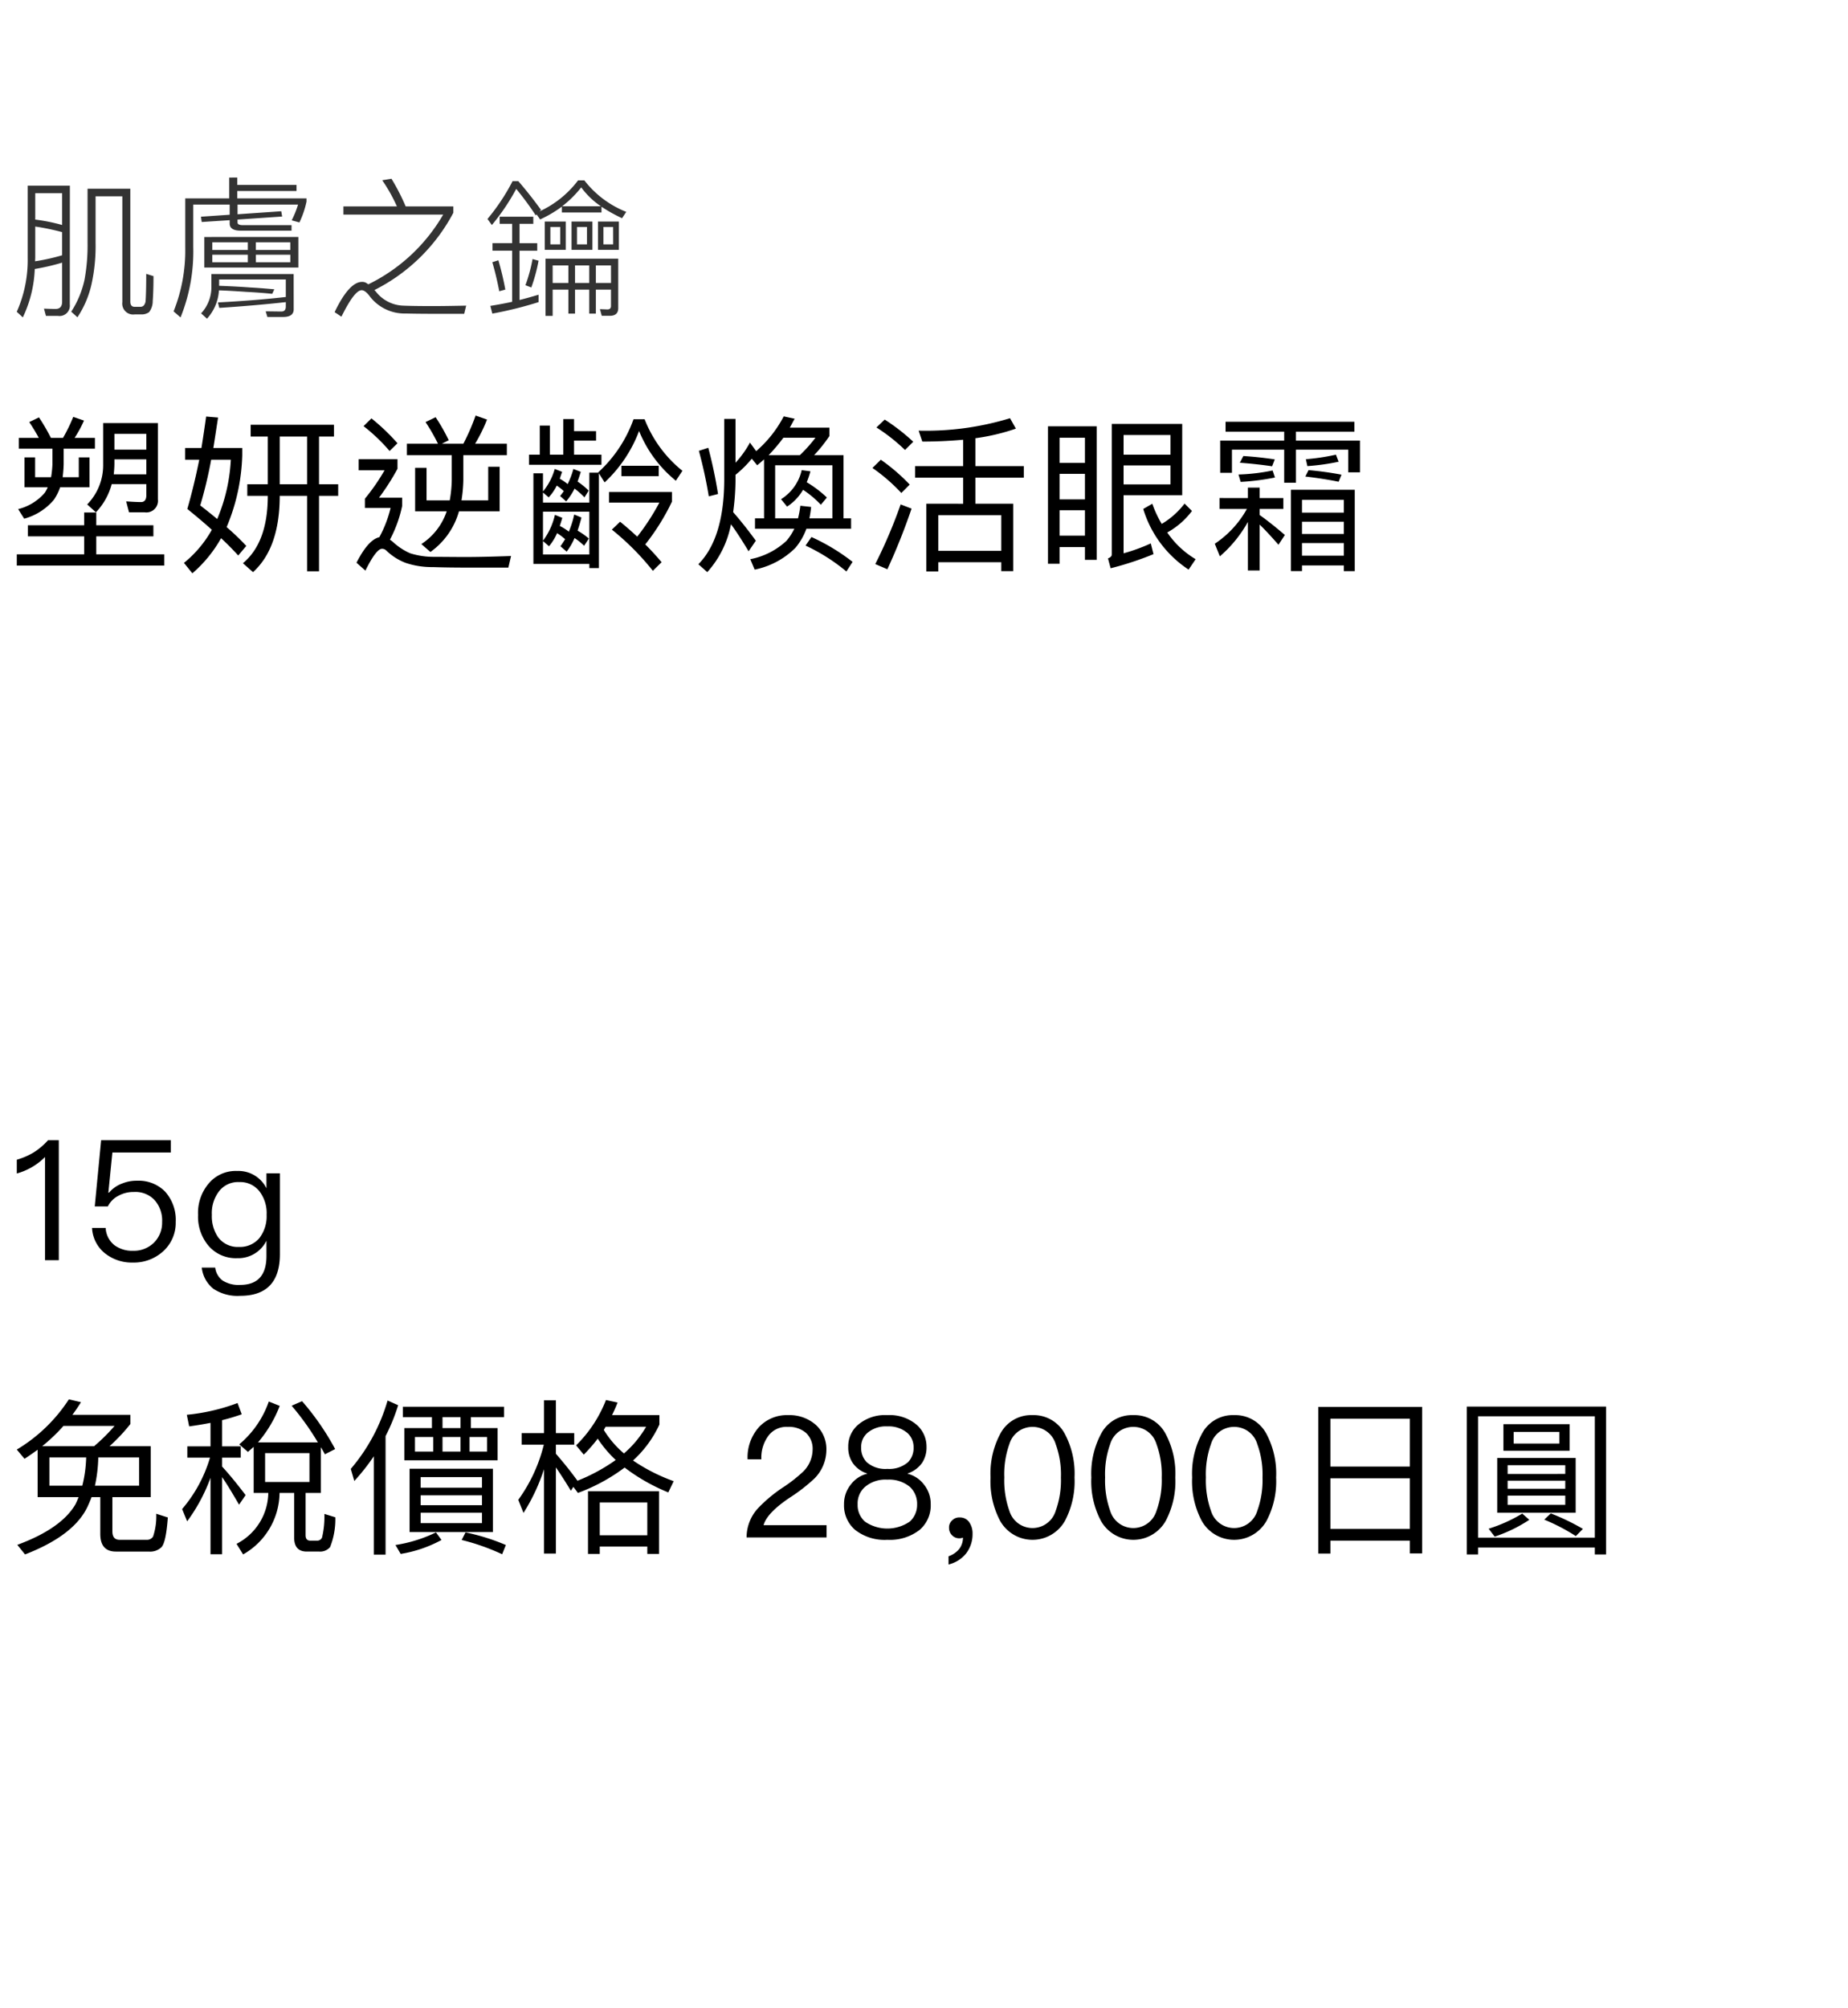
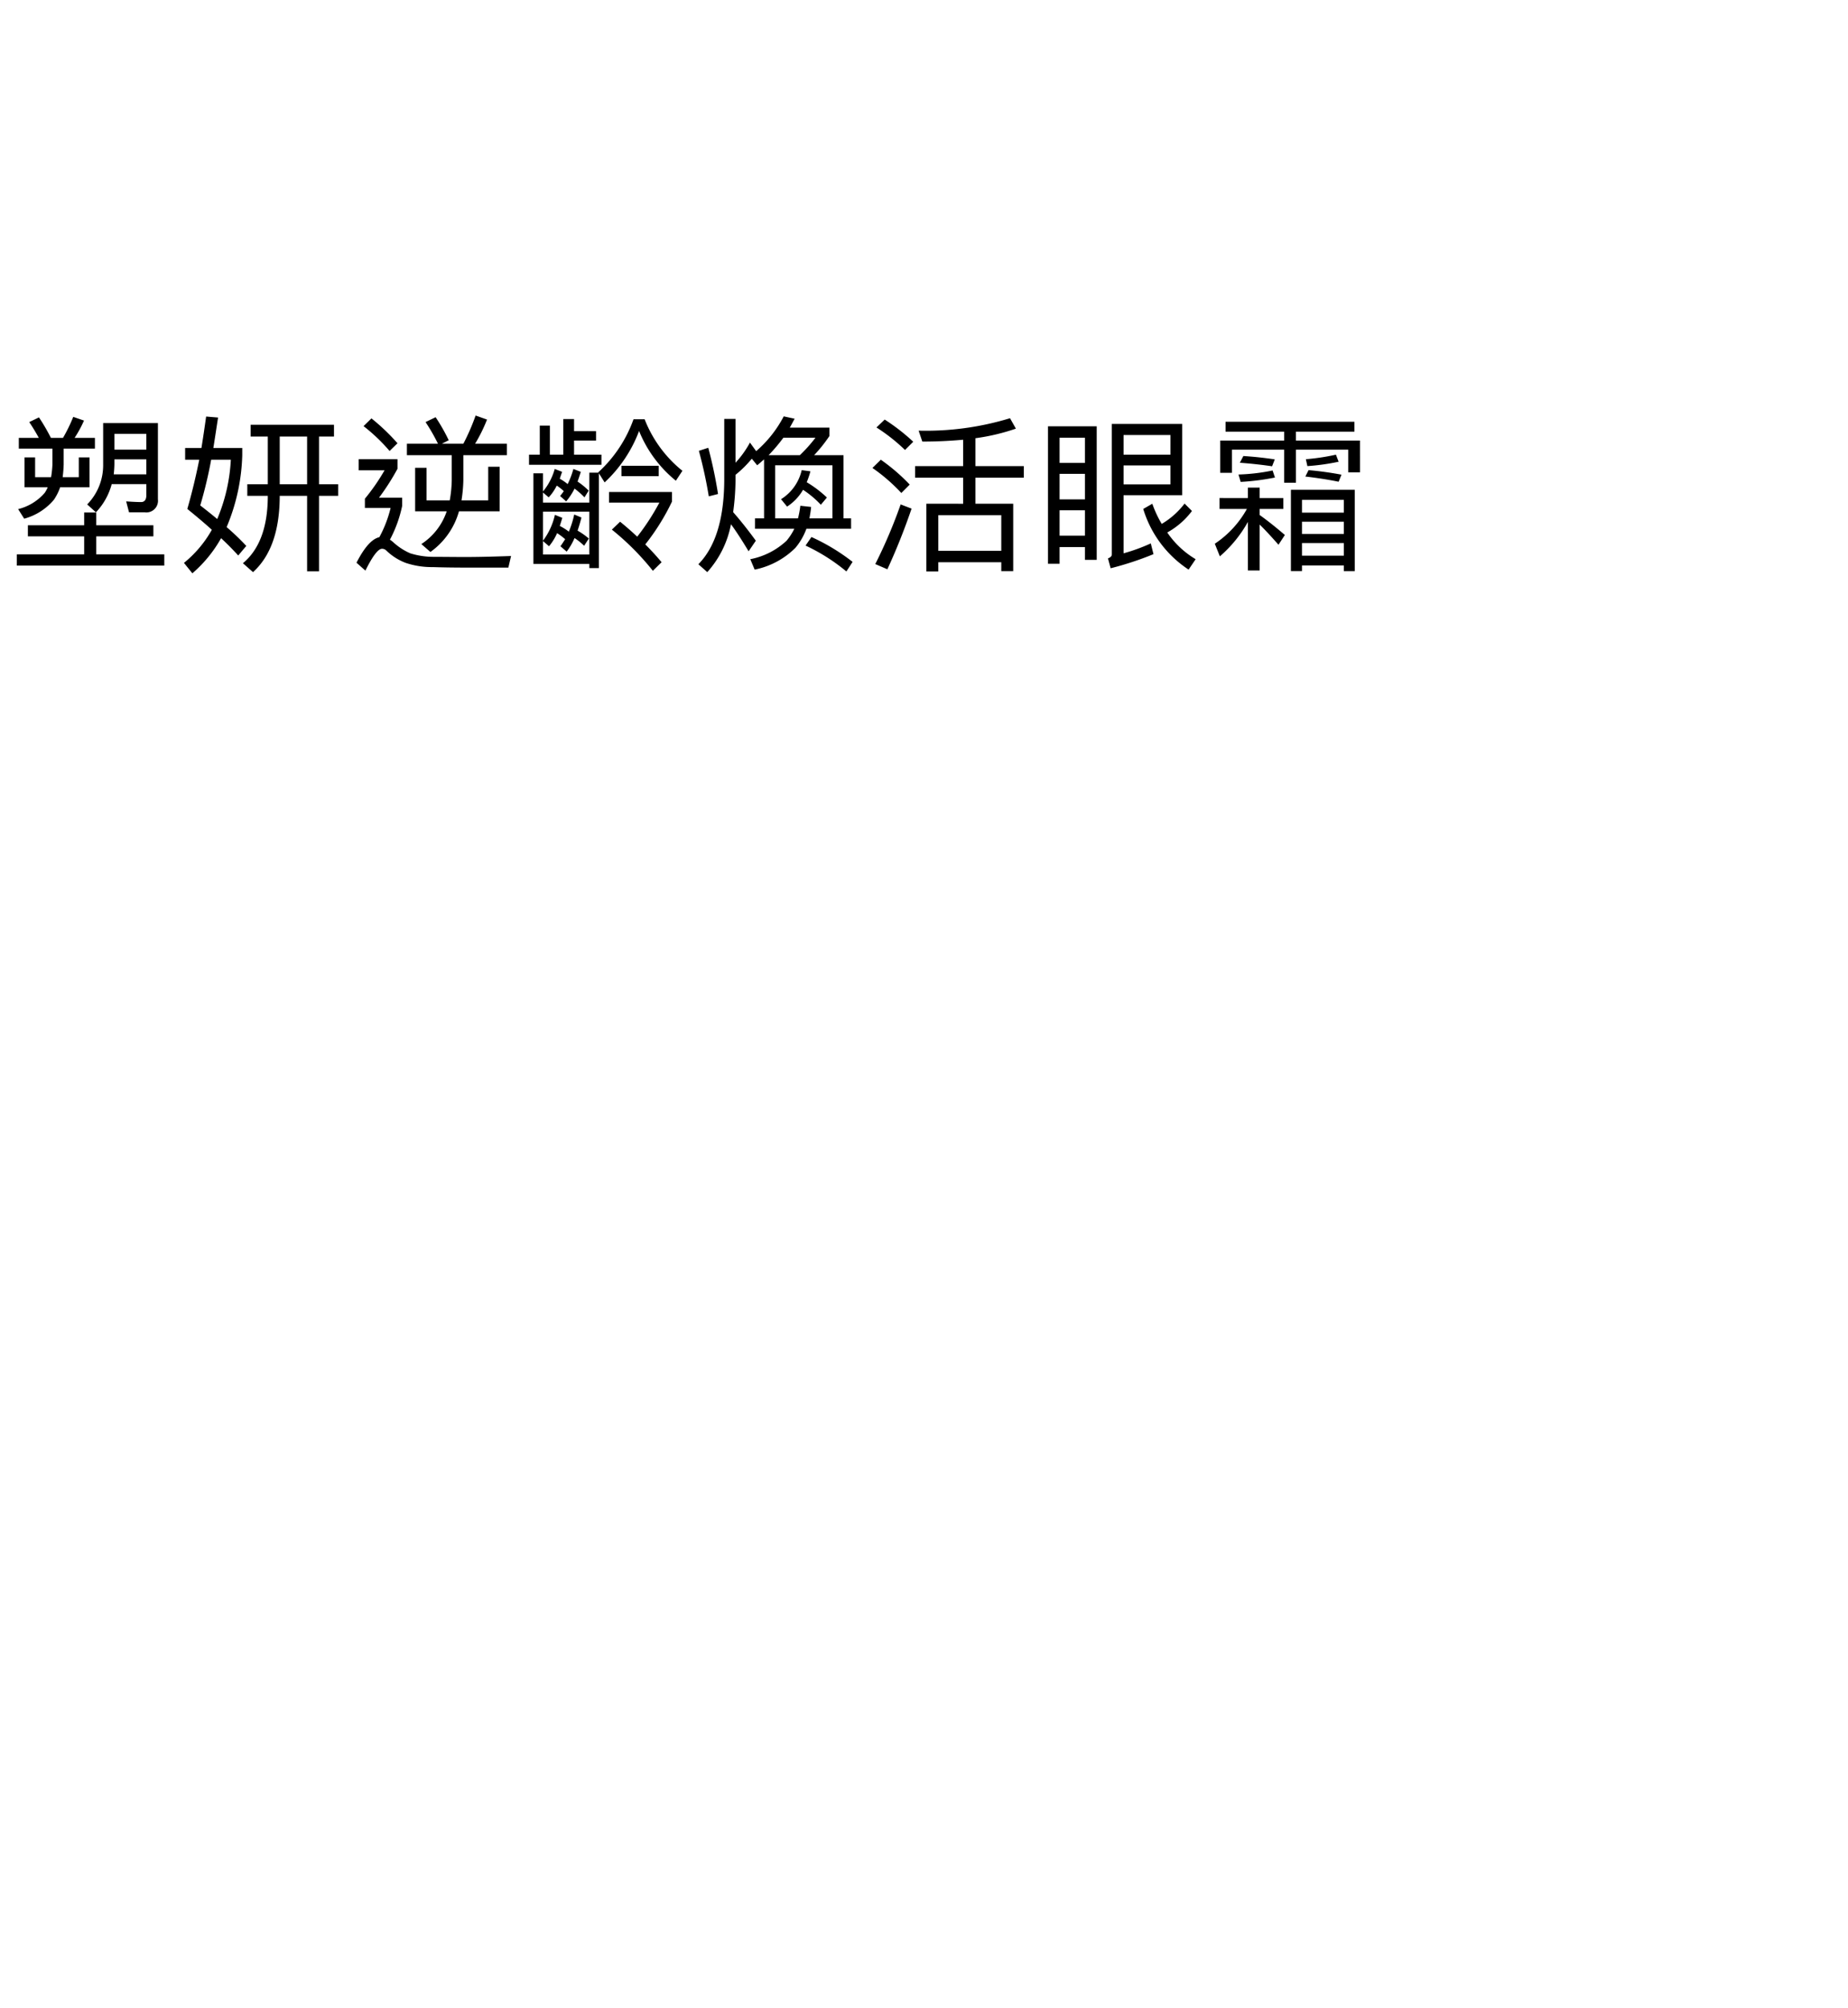
<svg xmlns="http://www.w3.org/2000/svg" width="220" height="239" viewBox="0 0 220 239">
  <g id="bs_detail_04" transform="translate(-800 -480)">
-     <rect id="長方形_7795" data-name="長方形 7795" width="220" height="239" transform="translate(800 480)" fill="#fff" />
    <path id="パス_6671" data-name="パス 6671" d="M2.54,17.52v1.32h6.7v2.14H1.22v1.34H18.78V20.98h-8.1V18.84h6.8V17.52h-6.8V16H9.24v1.52ZM1.46,7.12V8.4h4v1.9a11.878,11.878,0,0,1-.16,1.5H3.4V9.44H2.14V13H4.9a4.014,4.014,0,0,1-.34.64A6.084,6.084,0,0,1,1.38,15.6l.72,1.14a7.02,7.02,0,0,0,3.54-2.26A6.4,6.4,0,0,0,6.38,13h3.5V9.44H8.6V11.8H6.68q.09-.69.12-1.5V8.4h3.72V7.12H8.1A14.2,14.2,0,0,0,9.22,5.06L7.94,4.62a19.311,19.311,0,0,1-1.22,2.5H5.28A23.687,23.687,0,0,0,3.86,4.68L2.7,5.24c.38.56.76,1.18,1.14,1.88ZM12.84,9.68h3.8v1.78H12.76a12.518,12.518,0,0,0,.08-1.26Zm3.8-1.16h-3.8V6.64h3.8Zm-4.12,4.1h4.12v1.34c0,.52-.22.8-.62.8-.56,0-1.14-.04-1.78-.08l.34,1.3h1.86a1.387,1.387,0,0,0,1.58-1.54V5.36H11.5v4.92a6.659,6.659,0,0,1-1.9,4.76l1.04.94A7.758,7.758,0,0,0,12.52,12.62ZM23.76,4.58c-.18,1.28-.36,2.52-.56,3.74H21.26v1.4h1.68c-.42,2.1-.9,4.06-1.42,5.86,1.06.86,2.04,1.68,2.92,2.48A13.673,13.673,0,0,1,21.12,22l1,1.24a15.505,15.505,0,0,0,3.42-4.18c.78.72,1.46,1.42,2.04,2.06l.96-1.14a28.967,28.967,0,0,0-2.34-2.24,23.588,23.588,0,0,0,1.86-8.56V8.32H24.62c.18-1.12.36-2.32.56-3.62Zm1.32,12.2c-.62-.52-1.3-1.06-2.02-1.62a52.7,52.7,0,0,0,1.3-5.44H26.7A20.812,20.812,0,0,1,25.08,16.78Zm10.7-9.82v5.68H32.52V6.96Zm0,7.06V23H37.2V14.02h2.28V12.64H37.2V6.96h1.78V5.56H29.06v1.4H31.1v5.68H28.66v1.38H31.1v.2c-.04,3.6-1.02,6.2-2.96,7.82l1.2,1.06q3.12-2.82,3.18-8.88v-.2Zm21.56.54H54.16a17.512,17.512,0,0,0,.22-2.38v-3h5.18V7.82H55.78A19.308,19.308,0,0,0,57.2,4.94l-1.36-.48a25.416,25.416,0,0,1-1.46,3.36H51.82l.82-.42a22.3,22.3,0,0,0-1.56-2.74l-1.2.58a21.965,21.965,0,0,1,1.48,2.58h-3.7V9.18H53v3a14.986,14.986,0,0,1-.24,2.38H50V10.68H48.64v5.18H52.4a7.5,7.5,0,0,1-3.02,3.9l1.08.94a8.876,8.876,0,0,0,3.4-4.84H58.7v-5.3H57.34ZM43.44,4.8l-.94.92a21.31,21.31,0,0,1,3.1,2.96l.94-.92A24.681,24.681,0,0,0,43.44,4.8ZM41.92,9.66v1.32H45a24.493,24.493,0,0,1-2.34,3.38v1.1h3.06a14.324,14.324,0,0,1-1.34,3.48c-.88.2-1.78,1.2-2.72,3.04l1.06.94c.86-1.74,1.52-2.6,1.98-2.6a.728.728,0,0,1,.5.2A6.732,6.732,0,0,0,47.52,22a9.755,9.755,0,0,0,3.22.5c1.2.04,2.56.06,4.1.06h4.9l.32-1.38q-3.33.12-5.4.12c-1.44,0-2.72-.02-3.84-.02a9.309,9.309,0,0,1-2.76-.42,7.252,7.252,0,0,1-1.98-1.28,2.916,2.916,0,0,0-.44-.34A15.2,15.2,0,0,0,47.1,15.2v-.96H44.34a27.711,27.711,0,0,0,2.2-3.44V9.66ZM66.28,4.88V9.12h-1.6V5.66h-1.2V9.12H62.2v1.2h8.62V9.12H67.56V7.44h2.62V6.32H67.56V4.88ZM63.86,15.9h5.52V21H63.86V19.4l.72.62a6.481,6.481,0,0,0,.96-1.56,7.505,7.505,0,0,1,.96.72c-.18.28-.36.56-.56.84l.74.64a7.683,7.683,0,0,0,.94-1.62,8.518,8.518,0,0,1,1.14.92l.56-.86a8.954,8.954,0,0,0-1.34-.94c.16-.48.32-1,.46-1.56l-.86-.36a11.617,11.617,0,0,1-.64,2.04,7.109,7.109,0,0,0-1.08-.68q.15-.45.3-.96l-.88-.36a8,8,0,0,1-1.42,3.08Zm5.52,6.22v.5h1.14V11.34l.68,1.08A16.1,16.1,0,0,0,75.3,6.3a14.764,14.764,0,0,0,4.38,5.92l.78-1.18a14.75,14.75,0,0,1-4.5-6.14H74.64a15.669,15.669,0,0,1-4.2,6.32l.02.04H69.38v3.56H63.86v-1.2l.68.58a5.745,5.745,0,0,0,.96-1.4,6.052,6.052,0,0,1,.84.66c-.14.2-.28.38-.44.58l.72.64a7.7,7.7,0,0,0,1-1.52A8.977,8.977,0,0,1,68.8,14.2l.5-.8a8.634,8.634,0,0,0-1.32-1.08c.12-.36.26-.74.38-1.16l-.88-.34a10.151,10.151,0,0,1-.68,1.8,6.461,6.461,0,0,0-.94-.64c.08-.26.18-.54.28-.82l-.88-.34a7.246,7.246,0,0,1-1.4,2.68V11.34H62.72V22.12Zm2.34-8.56v1.26h6a27.465,27.465,0,0,1-2.64,4.06c-.64-.6-1.32-1.2-2.04-1.78l-.98.94a31.1,31.1,0,0,1,4.88,4.9l1.04-1.02c-.58-.7-1.22-1.4-1.94-2.12a26.872,26.872,0,0,0,3.18-5.1V13.56Zm1.48-3.12v1.24h4.44V10.44ZM86.24,17.4c.58.78,1.28,1.86,2.1,3.22l.86-1.26c-.92-1.26-1.82-2.4-2.7-3.4a29.36,29.36,0,0,0,.28-3.7v-.74A13.525,13.525,0,0,0,88.72,9.6l.64.78c.28-.22.54-.46.82-.7V16.7H89.1v1.24h4.68a6.925,6.925,0,0,1-.92,1.42,8.742,8.742,0,0,1-4.32,2.2l.52,1.24a9.525,9.525,0,0,0,4.86-2.6,7.6,7.6,0,0,0,1.3-2.26h5.32V16.7h-.9V9.18h-3.5A17.8,17.8,0,0,0,97.96,6.9v-1H93.24c.2-.34.38-.7.58-1.06l-1.3-.28A14.046,14.046,0,0,1,89.24,8.7L88.5,7.68a11.916,11.916,0,0,1-1.72,2.4V4.86H85.44v7.4q-.06,6.84-3.08,9.9l1.06.94A11.788,11.788,0,0,0,86.24,17.4Zm8.2-8.22H90.72A20.087,20.087,0,0,0,92.48,7.1H96.3A17.339,17.339,0,0,1,94.44,9.18ZM91.5,16.7V10.38h6.82V16.7H95.58c.08-.44.16-.88.2-1.36L94.5,15.2a11.713,11.713,0,0,1-.28,1.5Zm3.32-3.4a11.746,11.746,0,0,1,2.12,1.78l.72-.86a13.487,13.487,0,0,0-2.4-1.82,11,11,0,0,0,.44-1.3l-1.04-.14a5.518,5.518,0,0,1-2.46,3.46l.72.88A5.891,5.891,0,0,0,94.82,13.3Zm1,5.62-.7,1.02a22.193,22.193,0,0,1,4.86,3.08l.74-1.14A24.012,24.012,0,0,0,95.82,18.92ZM83.54,8.3l-1.12.36a53.894,53.894,0,0,1,1.18,5.42l1.1-.28A54.49,54.49,0,0,0,83.54,8.3Zm24.62,2.18v1.38h5.72v3.1H109.5v8.06h1.42v-1.1h7.5v1.06h1.42V14.96h-4.5v-3.1h5.76V10.48h-5.76V7.16a24.754,24.754,0,0,0,4.82-1.14l-.7-1.24a34.271,34.271,0,0,1-10.88,1.48l.44,1.3c1.72,0,3.34-.08,4.86-.22v3.14Zm2.76,10.08V16.32h7.5v4.24ZM104.54,4.94l-.98.94a21.427,21.427,0,0,1,3.4,2.68l.98-.98A23.948,23.948,0,0,0,104.54,4.94Zm-.46,4.78-1,.98a20.8,20.8,0,0,1,3.44,2.98l1-1A22.714,22.714,0,0,0,104.08,9.72Zm2.36,5.32a59.543,59.543,0,0,1-3.02,7.1l1.44.62a75.394,75.394,0,0,0,2.88-7.22Zm23.34-9.3h-5.8V22.1h1.38V20.12h3.02v1.52h1.4Zm-4.42,13.02V15.74h3.02v3.02Zm0-4.32V11.4h3.02v3.04Zm0-4.34v-3h3.02v3Zm7.62.3h5.58v2.26h-5.58Zm5.58-1.28h-5.58V6.78h5.58Zm1.68,5.82a9.459,9.459,0,0,1-2.72,2.42,13.279,13.279,0,0,1-1.12-2.4l-1.08.62a13.228,13.228,0,0,0,5.4,7.22l.84-1.24a10.653,10.653,0,0,1-3.38-3.18,9.309,9.309,0,0,0,2.94-2.56Zm-7.26-1h6.98V5.46h-8.38V20.98c0,.22-.16.38-.46.48l.32,1.18a38.077,38.077,0,0,0,5.1-1.68l-.32-1.28a21.712,21.712,0,0,1-3.24,1.18Zm11.42.34v1.3h3.26a11.94,11.94,0,0,1-3.82,4.14l.6,1.5a15.06,15.06,0,0,0,3.34-4.1V22.9h1.4V17.44c.62.6,1.36,1.4,2.24,2.4l.76-1.16c-1.02-.88-2.02-1.68-3-2.38v-.72H152v-1.3h-2.82V13.04h-1.4v1.24Zm16.1-.98h-7.6v9.68h1.32V22.3h4.98v.68h1.3Zm-6.28,7.84v-1.5h4.98v1.5Zm0-2.58V17.1h4.98v1.46Zm0-2.54V14.5h4.98v1.52ZM145.12,5.2V6.38h6.98V7.44h-7.62v3.84h1.4V8.52h6.22v3.94h1.4V8.52h6.22v2.7h1.4V7.44H153.5V6.38h6.96V5.2ZM155,10.96l-.38.76c1.36.16,2.68.36,3.96.62l.34-.84A39.4,39.4,0,0,0,155,10.96Zm-7.76-1.68-.42.8q2.01.15,3.84.42l.32-.82C149.78,9.5,148.52,9.36,147.24,9.28ZM150.72,11a23.1,23.1,0,0,1-4.06.48l.26.88a28.531,28.531,0,0,0,4.08-.52Zm4.14-.52a26.872,26.872,0,0,0,3.72-.52l-.32-.84a26.682,26.682,0,0,1-3.58.54Z" transform="translate(800.78 525)" />
-     <path id="パス_6657" data-name="パス 6657" d="M3.5,10.56V16.2H8.38c-.12.28-.24.58-.38.86-1.12,1.92-3.44,3.54-6.92,4.82L2,23.02c3.88-1.5,6.38-3.4,7.46-5.72.16-.36.32-.72.46-1.1h1.04v4.38q0,2.1,1.86,2.1h3.92a1.926,1.926,0,0,0,1.52-.54c.36-.42.6-1.6.74-3.52l-1.38-.44a7.576,7.576,0,0,1-.38,2.72.846.846,0,0,1-.76.38H13.26c-.58,0-.86-.34-.86-1V16.2h4.56V10.14h-4.9A21.366,21.366,0,0,0,14.54,7.5V6.4H7.64q.54-.72,1.02-1.5L7.22,4.56a19.044,19.044,0,0,1-6.2,5.98l.92,1.1Q2.72,11.13,3.5,10.56Zm6.72-.42H4.04A20.765,20.765,0,0,0,6.58,7.72h6.08A21.37,21.37,0,0,1,10.22,10.14Zm5.36,4.7H10.32a17.189,17.189,0,0,0,.4-3.36h4.86Zm-6.76,0H4.9V11.48H9.28A15.666,15.666,0,0,1,8.82,14.84Zm20.4-4.62V15.7h1.74a6.92,6.92,0,0,1-3.78,6.06l.78,1.26A8.52,8.52,0,0,0,32.3,15.7h1.74v5.32c0,1.1.5,1.66,1.5,1.66h1.5a1.538,1.538,0,0,0,1.28-.54,8.978,8.978,0,0,0,.62-3.54l-1.3-.4a10.769,10.769,0,0,1-.28,2.8.61.61,0,0,1-.58.38h-.82c-.38,0-.56-.22-.56-.66V15.7h1.82V10.26q.24.39.48.84l1.22-.62a31.034,31.034,0,0,0-3.94-5.7l-1.24.54a31.488,31.488,0,0,1,3.12,4.36H29.74a14.941,14.941,0,0,0,2.58-4.34l-1.3-.52a11.638,11.638,0,0,1-3.52,5.1l1.04.9C28.76,10.62,28.98,10.42,29.22,10.22Zm6.64,4.18H30.58V10.96h5.28ZM21.54,7.78c.88-.12,1.72-.26,2.54-.42v2.8H21.32V11.5h2.7a16.593,16.593,0,0,1-3.32,6.12l.6,1.46a20.454,20.454,0,0,0,2.78-5.18V23h1.38V13.82c.56.8,1.22,1.9,2.02,3.28l.78-1.14c-.96-1.26-1.88-2.4-2.8-3.4V11.5h2.22V10.16H25.46V7.04c.82-.2,1.6-.44,2.34-.7L27.3,5a23.512,23.512,0,0,1-6.04,1.4ZM45.16,4.7a21.856,21.856,0,0,1-4.38,8.14l.42,1.44a25.411,25.411,0,0,0,2.32-2.94v11.7h1.4V8.94a22.88,22.88,0,0,0,1.5-3.68Zm1.82.74V6.68h3.46v1.3H47.16v3.84h11.1V7.98H55.08V6.68h3.94V5.44Zm6.86,2.54H51.7V6.68h2.14ZM57,10.78H54.92V9.04H57Zm-3.16,0H51.7V9.04h2.14Zm-3.24,0H48.42V9.04H50.6Zm-2.82,2.04v7.54H57.7V12.82ZM56.4,19.3H49.1V18.06h7.3Zm-7.3-2.14V15.98h7.3v1.18Zm0-2.08V13.82h7.3v1.26Zm5.34,5.32-.46.9A26.052,26.052,0,0,1,58.8,23l.44-1.1A24.769,24.769,0,0,0,54.44,20.4Zm-3.52,0a16.971,16.971,0,0,1-4.82,1.5l.62,1.06a15.309,15.309,0,0,0,4.86-1.66ZM65.2,12.66c.48.7,1.08,1.62,1.78,2.78l.3-.46.54.72a21.8,21.8,0,0,0,5.56-3.02,22.636,22.636,0,0,0,5.2,2.96l.64-1.34a21.454,21.454,0,0,1-4.84-2.46,13.229,13.229,0,0,0,3.14-4.28V6.44H71.88q.36-.72.66-1.5l-1.38-.3a15.409,15.409,0,0,1-3.56,5.4l.92,1.1a19.139,19.139,0,0,0,1.66-1.9,13.751,13.751,0,0,0,2.14,2.54,21.461,21.461,0,0,1-4.58,2.48l.02-.02c-.86-1.18-1.72-2.24-2.56-3.2V9.96h2.18V8.58H65.2V4.68H63.78v3.9H61.12V9.96h2.64a18.812,18.812,0,0,1-3.04,6.56l.62,1.56a22.6,22.6,0,0,0,2.44-5.2V22.92H65.2ZM77.48,15.5H69.02v7.46h1.4v-.88h5.66v.88h1.4Zm-7.06,5.24v-3.9h5.66v3.9ZM73.3,11a11.678,11.678,0,0,1-2.4-2.8c.08-.12.14-.26.22-.38h4.82A12.292,12.292,0,0,1,73.3,11ZM92.86,6.44a4.54,4.54,0,0,0-3.5,1.44,5.387,5.387,0,0,0-1.34,3.82h1.64a4.357,4.357,0,0,1,.88-2.86,2.667,2.667,0,0,1,2.26-1,3.116,3.116,0,0,1,2.18.72,2.593,2.593,0,0,1,.78,2.02,3.739,3.739,0,0,1-1.1,2.56,17.692,17.692,0,0,1-2.24,1.78,17.342,17.342,0,0,0-3.1,2.54A5.127,5.127,0,0,0,87.9,21h9.52V19.54h-7.5c.26-.96,1.3-2.06,3.12-3.28A20.155,20.155,0,0,0,96,13.96a4.864,4.864,0,0,0,1.4-3.36,3.911,3.911,0,0,0-1.28-3.02A4.73,4.73,0,0,0,92.86,6.44Zm11.8,0a4.931,4.931,0,0,0-3.5,1.16A3.376,3.376,0,0,0,100,10.22a3.292,3.292,0,0,0,.54,1.92,3.246,3.246,0,0,0,1.7,1.24v.04a3.419,3.419,0,0,0-1.9,1.24,3.659,3.659,0,0,0-.84,2.4,3.825,3.825,0,0,0,1.32,3.04,5.689,5.689,0,0,0,3.84,1.18,5.761,5.761,0,0,0,3.84-1.18,3.825,3.825,0,0,0,1.32-3.04,3.659,3.659,0,0,0-.84-2.4,3.488,3.488,0,0,0-1.9-1.24v-.04a3.413,3.413,0,0,0,1.7-1.24,3.292,3.292,0,0,0,.54-1.92,3.443,3.443,0,0,0-1.16-2.62A4.965,4.965,0,0,0,104.66,6.44Zm0,1.34a3.447,3.447,0,0,1,2.38.78,2.251,2.251,0,0,1,.74,1.72,2.4,2.4,0,0,1-.66,1.76,3.43,3.43,0,0,1-2.46.8,3.365,3.365,0,0,1-2.46-.8,2.4,2.4,0,0,1-.66-1.76,2.184,2.184,0,0,1,.74-1.72A3.379,3.379,0,0,1,104.66,7.78Zm0,6.34a3.856,3.856,0,0,1,2.68.86,2.727,2.727,0,0,1,.86,2.08,2.67,2.67,0,0,1-.86,2.04,4.71,4.71,0,0,1-5.34.02,2.6,2.6,0,0,1-.88-2.06,2.609,2.609,0,0,1,.88-2.08A3.736,3.736,0,0,1,104.66,14.12Zm8.64,4.5a1.165,1.165,0,0,0-.92.34,1.11,1.11,0,0,0-.38.9,1.208,1.208,0,0,0,.36.88,1.163,1.163,0,0,0,.86.36,1.149,1.149,0,0,0,.44-.08,2.239,2.239,0,0,1-.44,1.34,2.784,2.784,0,0,1-1.28.88v.98a3.838,3.838,0,0,0,2.08-1.3,3.748,3.748,0,0,0,.78-2.34,2.323,2.323,0,0,0-.4-1.4A1.312,1.312,0,0,0,113.3,18.62Zm8.64-12.18a4.146,4.146,0,0,0-3.86,2.26,10.069,10.069,0,0,0-1.14,5.16,10.069,10.069,0,0,0,1.14,5.16,4.426,4.426,0,0,0,7.72,0,10.069,10.069,0,0,0,1.14-5.16A10.069,10.069,0,0,0,125.8,8.7,4.187,4.187,0,0,0,121.94,6.44Zm0,1.4A2.855,2.855,0,0,1,124.7,9.9a10.514,10.514,0,0,1,.62,3.96,10.66,10.66,0,0,1-.62,3.96,2.879,2.879,0,0,1-5.52,0,10.706,10.706,0,0,1-.6-3.96,10.562,10.562,0,0,1,.6-3.96A2.855,2.855,0,0,1,121.94,7.84Zm12-1.4a4.146,4.146,0,0,0-3.86,2.26,10.069,10.069,0,0,0-1.14,5.16,10.069,10.069,0,0,0,1.14,5.16,4.426,4.426,0,0,0,7.72,0,10.069,10.069,0,0,0,1.14-5.16A10.069,10.069,0,0,0,137.8,8.7,4.187,4.187,0,0,0,133.94,6.44Zm0,1.4A2.855,2.855,0,0,1,136.7,9.9a10.514,10.514,0,0,1,.62,3.96,10.659,10.659,0,0,1-.62,3.96,2.879,2.879,0,0,1-5.52,0,10.705,10.705,0,0,1-.6-3.96,10.562,10.562,0,0,1,.6-3.96A2.855,2.855,0,0,1,133.94,7.84Zm12-1.4a4.146,4.146,0,0,0-3.86,2.26,10.069,10.069,0,0,0-1.14,5.16,10.069,10.069,0,0,0,1.14,5.16,4.426,4.426,0,0,0,7.72,0,10.069,10.069,0,0,0,1.14-5.16A10.069,10.069,0,0,0,149.8,8.7,4.187,4.187,0,0,0,145.94,6.44Zm0,1.4A2.855,2.855,0,0,1,148.7,9.9a10.514,10.514,0,0,1,.62,3.96,10.659,10.659,0,0,1-.62,3.96,2.879,2.879,0,0,1-5.52,0,10.705,10.705,0,0,1-.6-3.96,10.562,10.562,0,0,1,.6-3.96A2.855,2.855,0,0,1,145.94,7.84Zm22.38-2.38H155.96V22.92h1.44V21.38h9.46V22.9h1.46ZM157.4,19.98V13.96h9.46v6.02Zm0-7.42V6.86h9.46v5.7Zm32.82-7.14H173.64v17.6h1.34V22.2h13.9v.82h1.34Zm-15.24,15.6V6.58h13.9V21.02ZM178,7.52v3.16h7.88V7.52Zm6.66,2.3h-5.44V8.44h5.44Zm-7.4,1.72v6.52h9.34V11.54Zm8.1,5.58H178.5v-1.1h6.86ZM178.5,15.2v-.96h6.86v.96Zm0-1.76V12.4h6.86v1.04Zm1.74,4.72a18.252,18.252,0,0,1-4,1.8l.72.94a17.188,17.188,0,0,0,4.12-2Zm3.4-.02-.78.74a22.715,22.715,0,0,1,3.76,1.96l.84-.86A26.374,26.374,0,0,0,183.64,18.14Z" transform="translate(800.98 642)" />
-     <path id="パス_6664" data-name="パス 6664" d="M4.6,6.72A8.281,8.281,0,0,1,2.88,8.18a8.5,8.5,0,0,1-2,.86v1.64A7.64,7.64,0,0,0,4.24,8.72V21H5.88V6.72Zm6.32,0-.76,7.88h1.56A2.833,2.833,0,0,1,13,13.32a3.66,3.66,0,0,1,1.82-.44,3.123,3.123,0,0,1,2.44.94,3.65,3.65,0,0,1,.92,2.64,3.346,3.346,0,0,1-.98,2.46,3.409,3.409,0,0,1-2.48.96,3.569,3.569,0,0,1-2.18-.64,2.778,2.778,0,0,1-1.08-2.08H9.84a4.108,4.108,0,0,0,1.64,3.1,5.121,5.121,0,0,0,3.22,1.02,5.171,5.171,0,0,0,3.56-1.3,4.561,4.561,0,0,0,1.54-3.54,5.026,5.026,0,0,0-1.28-3.62,4.4,4.4,0,0,0-3.3-1.28,4.539,4.539,0,0,0-1.82.34,3.713,3.713,0,0,0-1.54,1.08h-.08l.48-4.78h6.96V6.72Zm16.2,3.66A4.189,4.189,0,0,0,23.7,11.9a5.379,5.379,0,0,0-1.24,3.7,5.361,5.361,0,0,0,1.24,3.68,4.278,4.278,0,0,0,3.42,1.48,3.734,3.734,0,0,0,3.48-2.08V20.5c0,2.28-1.04,3.44-3.12,3.44a3.527,3.527,0,0,1-2.1-.52,2.249,2.249,0,0,1-.88-1.54H22.9a3.751,3.751,0,0,0,1.38,2.52,5.176,5.176,0,0,0,3.2.84c3.14,0,4.72-1.66,4.72-4.96V10.66H30.6v1.78A3.717,3.717,0,0,0,27.12,10.38Zm.24,1.32a2.9,2.9,0,0,1,2.42,1.12,4.269,4.269,0,0,1,.84,2.78,4.266,4.266,0,0,1-.84,2.74,2.992,2.992,0,0,1-2.44,1.08,2.9,2.9,0,0,1-2.5-1.16,4.406,4.406,0,0,1-.74-2.66,4.269,4.269,0,0,1,.84-2.78A2.848,2.848,0,0,1,27.36,11.7Z" transform="translate(801.12 608.999)" />
-     <path id="パス_6676" data-name="パス 6676" d="M7.344,20.1l.738.666a11.792,11.792,0,0,0,1.692-4,21.164,21.164,0,0,0,.468-4.878V6.364h3.186v12.6a1.3,1.3,0,0,0,1.494,1.458h.72a1.491,1.491,0,0,0,.972-.27,2.174,2.174,0,0,0,.432-1.332c.054-.684.09-1.656.09-2.952l-.864-.27c0,1.656-.036,2.718-.072,3.168a.938.938,0,0,1-.252.63.594.594,0,0,1-.378.126H14.9c-.36,0-.522-.216-.522-.63V5.464H9.288V11.89a22.679,22.679,0,0,1-.36,4.392A11.446,11.446,0,0,1,7.344,20.1ZM7.182,5.1H2.16v8.568a15.115,15.115,0,0,1-1.3,6.444l.72.666a14.539,14.539,0,0,0,1.422-5.76,26.294,26.294,0,0,0,3.258-.756V18.91c0,.576-.27.864-.774.864-.432,0-.882-.018-1.386-.036l.234.864h1.44a1.23,1.23,0,0,0,1.4-1.368Zm-4.14,9c0-.162.018-.324.018-.486V9.964a28.126,28.126,0,0,1,3.2.666v2.754A24.062,24.062,0,0,1,3.042,14.1ZM3.06,9.136V6h3.2v3.78A21.936,21.936,0,0,0,3.06,9.136Zm23.094-5V6.616H20.916v5.832a19.507,19.507,0,0,1-1.386,7.614l.828.72a20.979,20.979,0,0,0,1.512-8.388V7.354h4.338V8.56l-3.42.234.09.63,3.33-.216v.4c0,.558.432.846,1.3.846H33.57V9.8H27.792c-.432,0-.648-.108-.648-.306v-.36l5.31-.36-.108-.63-5.2.36V7.354h7.2a11.932,11.932,0,0,1-.756,1.872l.918.252a10.936,10.936,0,0,0,.846-2.484V6.616H27.108V5.734h7.056v-.72H27.108V4.132Zm-2.97,7.074v3.636h11.2V11.206Zm10.242,3.006h-4.1v-.9h4.1Zm-5.058,0h-4.23v-.9h4.23Zm-4.23-1.458v-.918h4.23v.918Zm5.184-.918h4.1v.918h-4.1Zm4.5,3.78H24.03v1.53a4.579,4.579,0,0,1-1.224,3.15l.7.63A5.475,5.475,0,0,0,24.93,17.56c1.1.036,2.178.108,3.24.18,1.008.054,2.052.126,3.1.234l.252-.54q-1.809-.162-2.862-.216c-.954-.072-2.2-.144-3.708-.2v-.756h7.938v2.088c-2.556.288-5.238.5-8.082.648l.162.648c2.808-.18,5.454-.414,7.92-.684v.522c0,.4-.18.594-.522.594-.576,0-1.188-.018-1.872-.018l.2.666h1.89q1.242,0,1.242-.918ZM45.468,4.276l-1.1.18A19.133,19.133,0,0,1,46.116,7.57H39.744v.972h11.88a20.864,20.864,0,0,1-8.91,8.3l-.162-.108a.933.933,0,0,0-.594-.18c-1.008,0-2.106,1.188-3.258,3.6l.81.54c1.044-2.106,1.836-3.15,2.412-3.15q.378,0,.864.594a5.207,5.207,0,0,0,4.392,2.178c.684.018,1.8.036,3.384.036h3.564l.234-.972c-1.692.036-3.006.054-3.96.054-1.548,0-2.754-.018-3.582-.054a4.314,4.314,0,0,1-3.168-1.62,2.768,2.768,0,0,0-.216-.234,21.582,21.582,0,0,0,9.4-9.2V7.57H47.16A25.427,25.427,0,0,0,45.468,4.276ZM59.832,9.64v2.3h-2.34v.9h2.34v6.084q-1.242.27-2.592.486l.234.918a45.615,45.615,0,0,0,5.508-1.368v-.882c-.72.216-1.476.432-2.268.63V12.844H62.82v-.9H60.714V9.64h1.638V8.794h-4V9.64Zm-1.638,4.338-.72.234c.324,1.1.594,2.25.828,3.456l.72-.2A34.763,34.763,0,0,0,58.194,13.978Zm4.068-.144a18.379,18.379,0,0,1-.846,3.114l.7.27a20.192,20.192,0,0,0,.864-3.186Zm-2.376-9.27a24.736,24.736,0,0,1-2.988,4.5l.522.72a25.673,25.673,0,0,0,2.9-4.3,35.281,35.281,0,0,1,2.322,3.15l.108-.108.414.594a14.235,14.235,0,0,0,2.592-1.53v.7H70.47V7.606a18.238,18.238,0,0,0,2.448,1.368l.5-.756a11.794,11.794,0,0,1-4.986-3.744H67.68a12.066,12.066,0,0,1-4.59,3.69l.18-.18c-.882-1.224-1.782-2.358-2.7-3.42Zm5.9,2.988A12.776,12.776,0,0,0,68.058,5.3a9.34,9.34,0,0,0,2.34,2.25ZM63.72,9.37v3.366h2.5V9.37Zm1.836,2.718h-1.17v-2.07h1.17Zm1.35-2.718v3.366H69.39V9.37Zm1.836,2.718H67.554v-2.07h1.188ZM70.056,9.37v3.366H72.54V9.37Zm1.8,2.718H70.7v-2.07h1.152Zm-7.2,5.382h1.872v2.862h.792V17.47h1.692v2.862H69.8V17.47h1.8v1.962c0,.252-.144.4-.432.4l-.882-.036.216.792h.972c.648,0,.99-.306.99-.9v-5.9H63.81V20.6h.846Zm6.948-.792H69.8V14.59h1.8ZM69.012,14.59v2.088H67.32V14.59Zm-2.484,0v2.088H64.656V14.59Z" transform="translate(801.136 497)" fill="#333" />
  </g>
</svg>